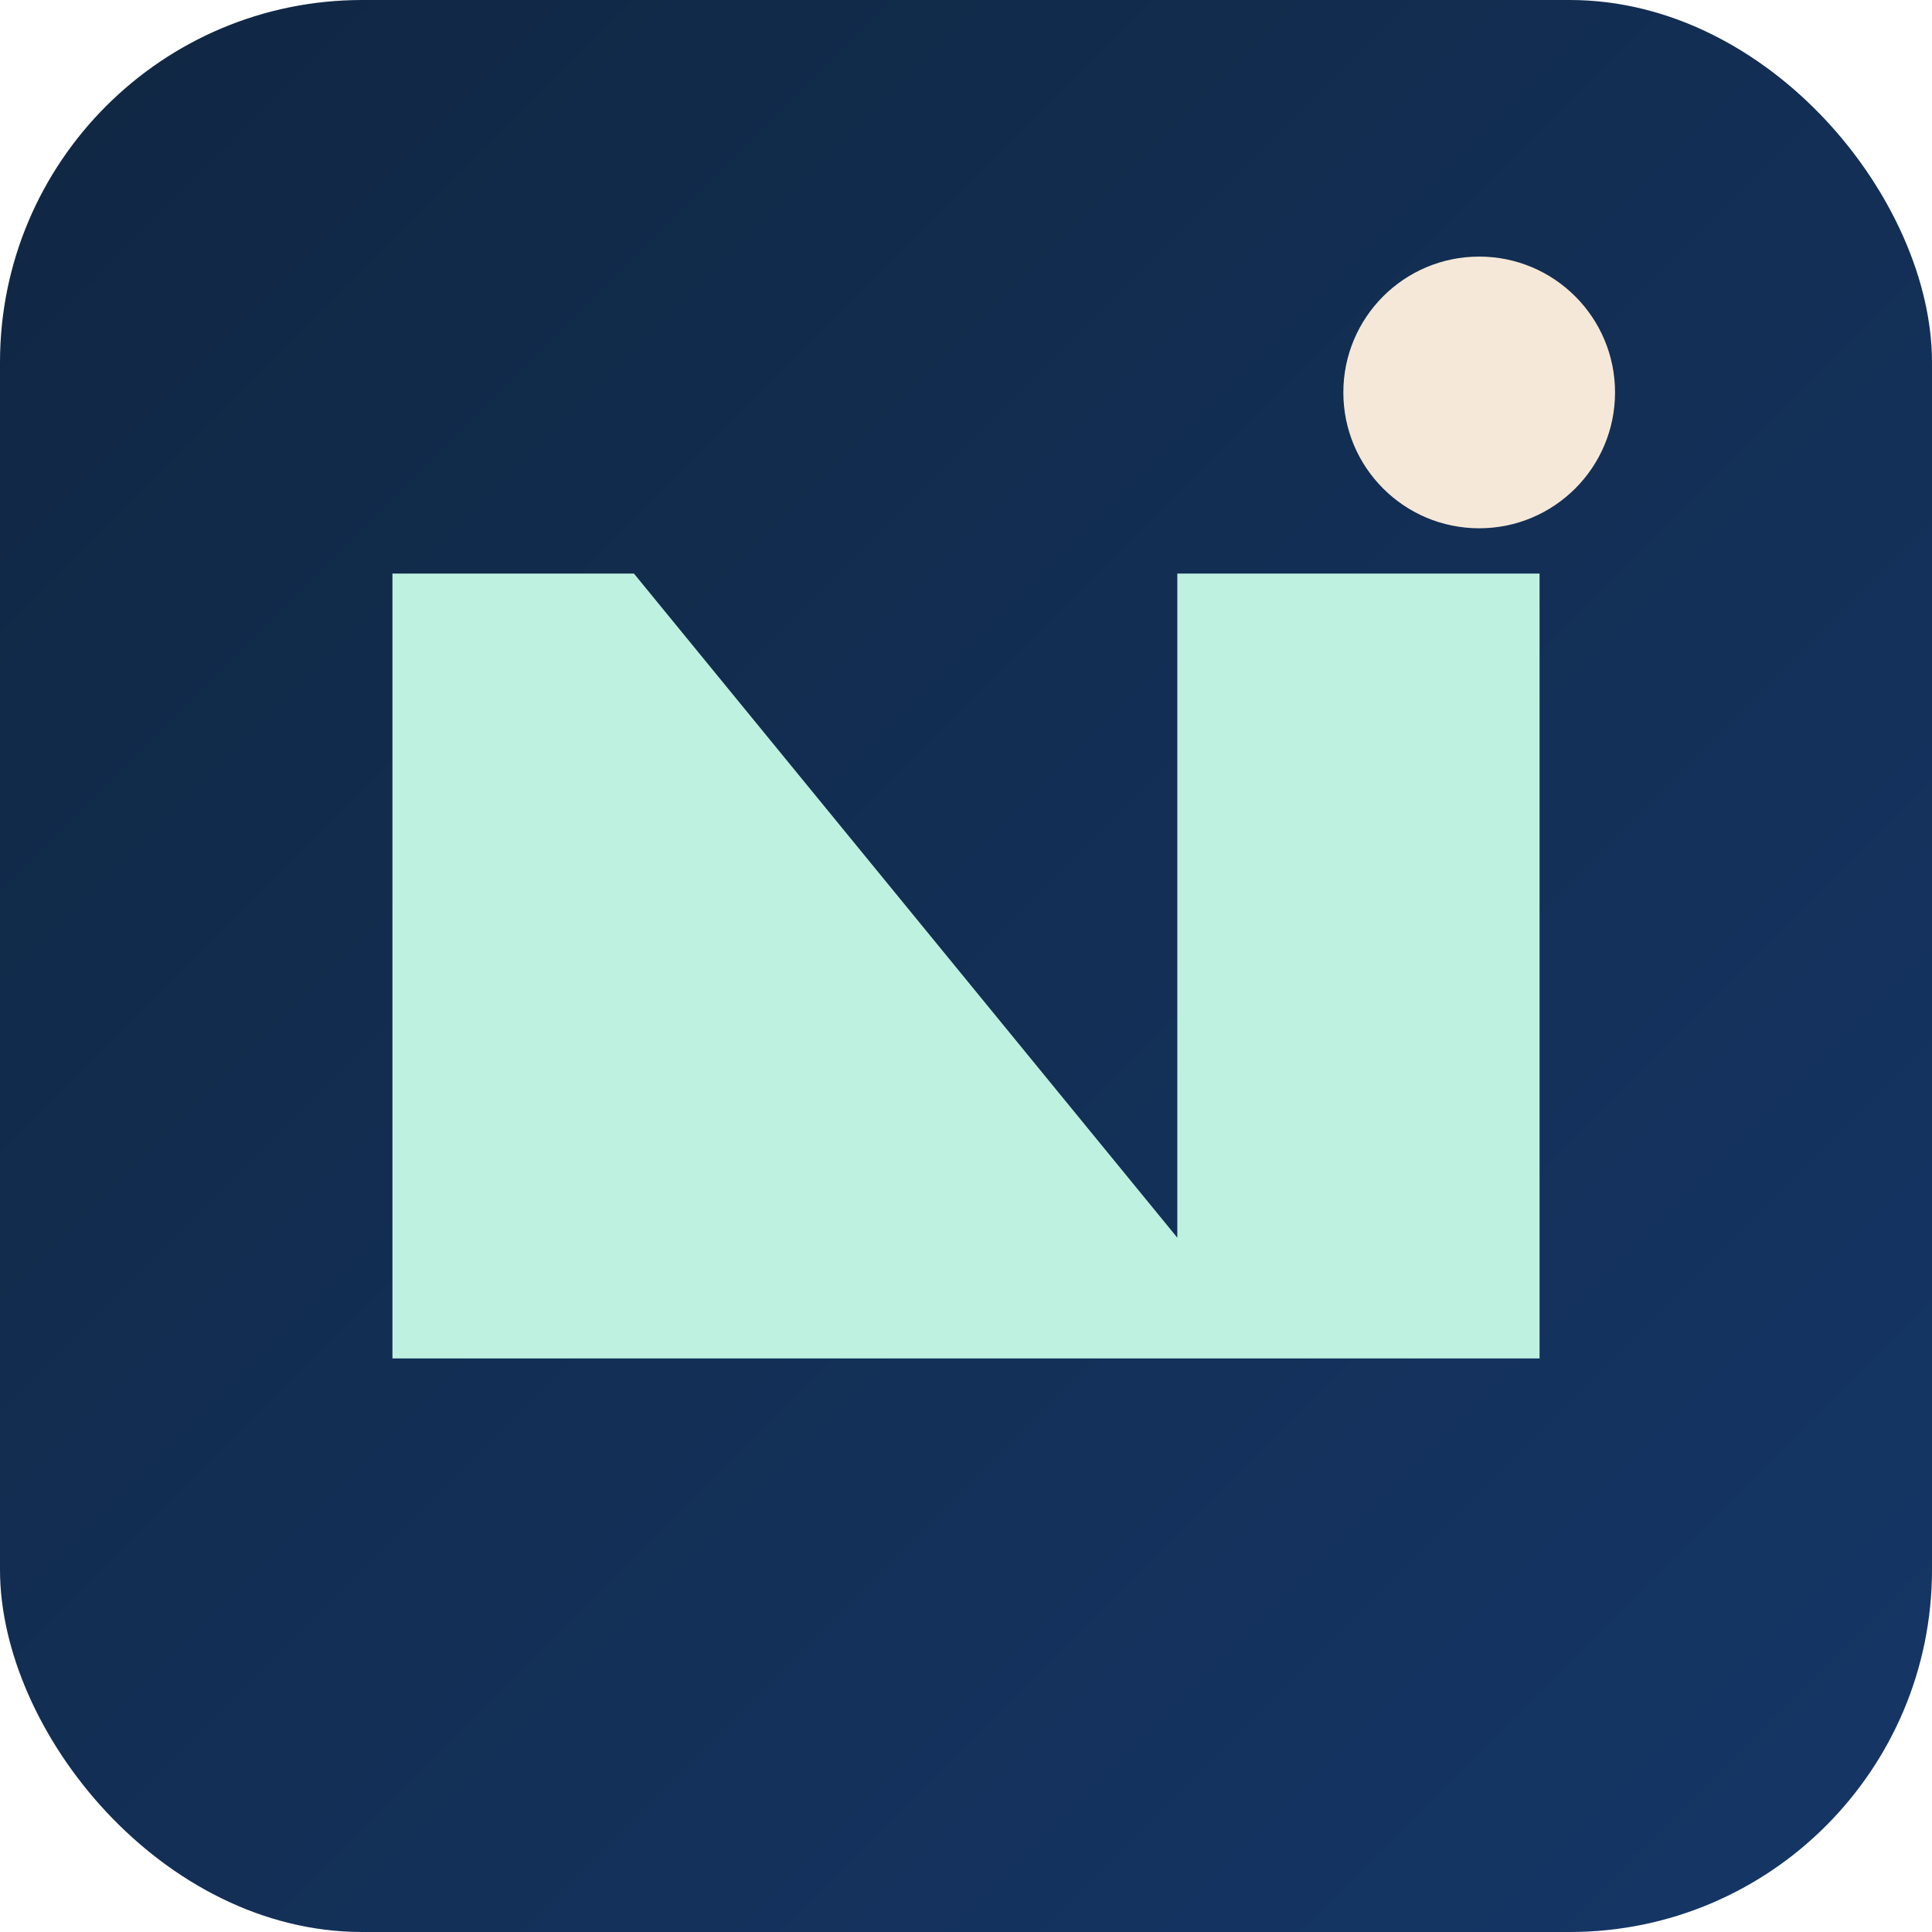
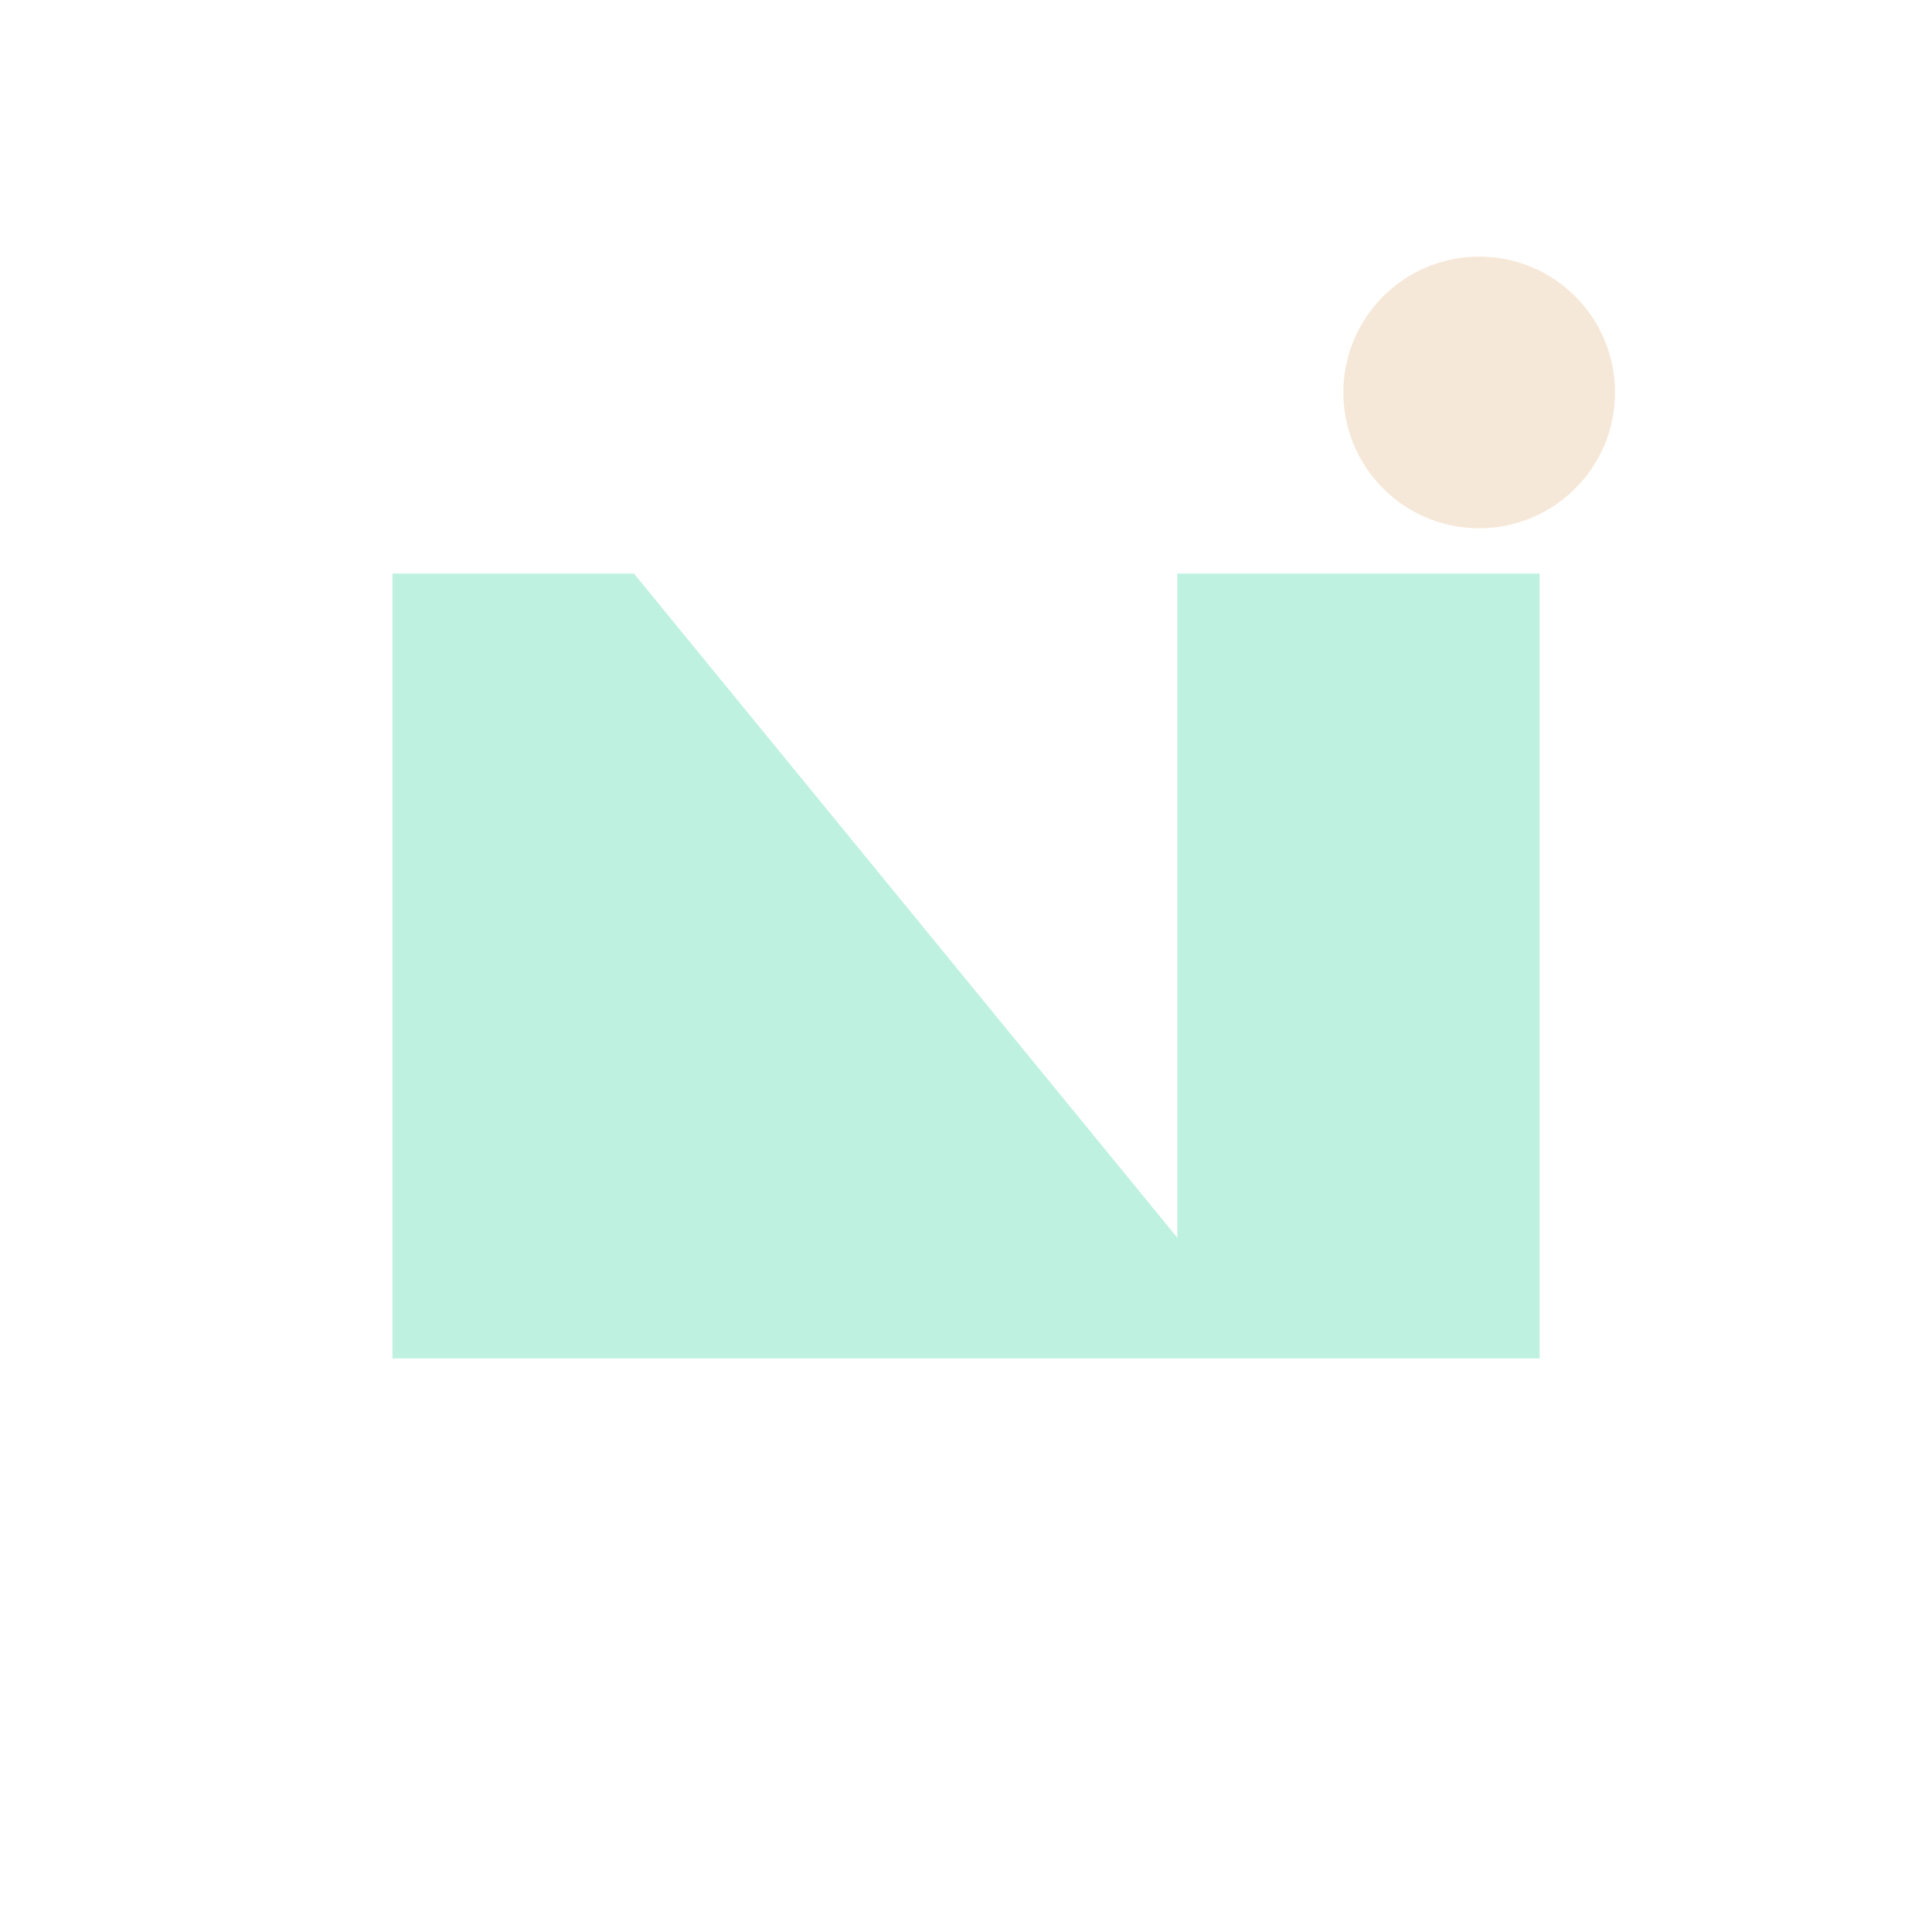
<svg xmlns="http://www.w3.org/2000/svg" viewBox="0 0 128 128">
  <defs>
    <linearGradient id="g" x1="0" y1="0" x2="1" y2="1">
      <stop stop-color="#102742" offset="0" />
      <stop stop-color="#153667" offset="1" />
    </linearGradient>
  </defs>
-   <rect width="128" height="128" rx="24" fill="url(#g)" />
  <path d="M26 90V38h16l36 44V38h24v52z" fill="#BFF1E1" />
  <circle cx="98" cy="26" r="9" fill="#F6E8D8" />
</svg>